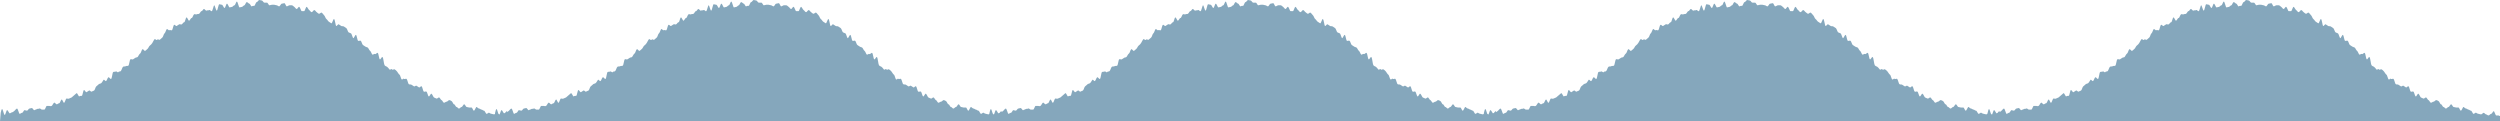
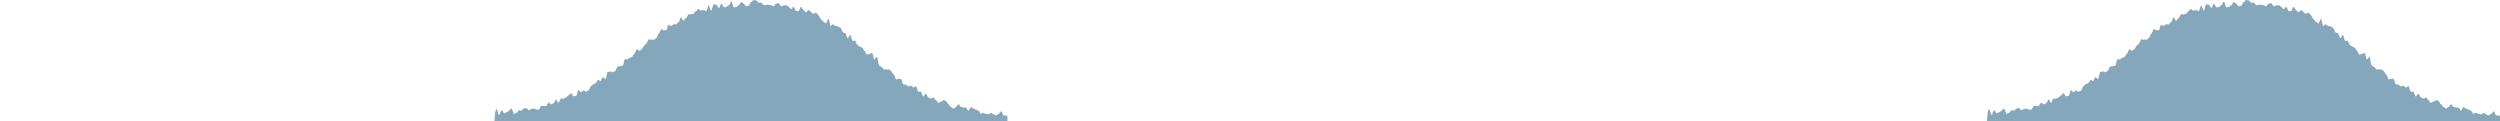
<svg xmlns="http://www.w3.org/2000/svg" width="268" height="13" viewBox="0 0 268 13" fill="none">
-   <path d="M0 13H55V12.432C54.944 12.432 54.907 12.432 54.851 12.376C54.758 12.376 54.664 12.376 54.59 12.376C54.515 12.376 54.403 11.921 54.329 11.921C54.254 11.921 54.142 12.205 54.049 12.205C53.956 12.205 53.863 12.376 53.77 12.376C53.676 12.376 53.583 12.262 53.508 12.262C53.434 12.262 53.322 12.092 53.248 12.092C53.173 12.092 53.061 12.262 52.968 12.262C52.875 12.262 52.781 12.205 52.707 12.205C52.632 12.205 52.52 12.149 52.446 12.092C52.371 12.035 52.259 12.205 52.166 12.205C52.073 12.205 51.98 11.865 51.886 11.865C51.793 11.865 51.7 11.751 51.625 11.751C51.551 11.751 51.439 11.638 51.364 11.638C51.29 11.638 51.178 11.524 51.103 11.467C51.029 11.411 50.898 11.865 50.805 11.865C50.712 11.865 50.637 11.524 50.544 11.524C50.451 11.524 50.358 11.524 50.283 11.524C50.209 11.524 50.097 11.467 50.022 11.467C49.947 11.467 49.854 11.183 49.761 11.183C49.668 11.183 49.575 11.467 49.481 11.467C49.388 11.467 49.295 11.638 49.202 11.638C49.108 11.638 49.034 11.467 48.941 11.467C48.847 11.467 48.773 11.183 48.68 11.183C48.586 11.183 48.512 10.9 48.419 10.843C48.325 10.786 48.232 10.729 48.158 10.729C48.083 10.729 47.971 10.9 47.878 10.9C47.785 10.9 47.691 11.013 47.598 11.013C47.505 11.013 47.412 10.729 47.319 10.729C47.225 10.672 47.151 10.445 47.058 10.445C46.964 10.445 46.871 10.616 46.778 10.559C46.685 10.502 46.592 10.502 46.517 10.445C46.442 10.389 46.349 10.105 46.256 10.048C46.163 9.991 46.051 10.389 45.958 10.332C45.864 10.275 45.809 9.878 45.715 9.821C45.622 9.764 45.529 9.878 45.436 9.821C45.342 9.764 45.286 9.31 45.193 9.253C45.1 9.197 45.007 9.424 44.914 9.367C44.82 9.31 44.746 9.253 44.653 9.197C44.559 9.14 44.466 9.31 44.373 9.253C44.28 9.197 44.205 9.14 44.112 9.083C44.019 9.026 43.925 9.083 43.832 9.026C43.739 8.969 43.683 8.572 43.59 8.459C43.497 8.402 43.403 8.515 43.31 8.459C43.254 8.345 43.161 8.572 43.068 8.515C42.975 8.459 42.919 8.061 42.825 8.004C42.732 7.948 42.658 7.777 42.564 7.664C42.471 7.55 42.397 7.493 42.303 7.437C42.21 7.38 42.117 7.55 42.024 7.437C41.931 7.323 41.837 7.55 41.744 7.437C41.651 7.323 41.576 7.21 41.483 7.153C41.39 7.096 41.297 7.096 41.222 6.983C41.148 6.869 41.11 6.245 41.017 6.131C40.924 6.017 40.812 6.415 40.719 6.358C40.625 6.301 40.588 5.734 40.495 5.677C40.402 5.62 40.29 5.847 40.197 5.79C40.103 5.734 39.992 5.904 39.917 5.847C39.842 5.79 39.768 5.507 39.675 5.45C39.581 5.393 39.507 5.166 39.432 5.109C39.358 5.052 39.246 5.052 39.171 4.996C39.097 4.939 39.003 4.882 38.91 4.825C38.817 4.769 38.761 4.428 38.668 4.371C38.575 4.314 38.481 4.428 38.388 4.371C38.295 4.314 38.258 3.803 38.164 3.747C38.071 3.69 37.941 4.144 37.866 4.087C37.791 4.031 37.717 3.633 37.624 3.576C37.531 3.52 37.437 3.52 37.363 3.463C37.288 3.406 37.214 3.066 37.12 3.009C37.027 2.952 36.953 2.895 36.859 2.838C36.766 2.782 36.673 2.838 36.58 2.782C36.486 2.725 36.412 2.668 36.319 2.611C36.225 2.555 36.114 2.838 36.039 2.782C35.964 2.725 35.908 2.1 35.815 2.044C35.722 1.987 35.61 2.555 35.517 2.498C35.424 2.441 35.349 2.384 35.256 2.328C35.163 2.271 35.088 2.1 34.995 2.044C34.902 1.987 34.827 1.703 34.752 1.646C34.678 1.59 34.585 1.419 34.492 1.362C34.398 1.306 34.305 1.476 34.212 1.476C34.119 1.476 34.044 1.362 33.951 1.306C33.858 1.249 33.783 1.079 33.69 1.079C33.597 1.079 33.503 1.306 33.41 1.306C33.317 1.306 33.242 1.135 33.149 1.079C33.056 1.022 32.981 0.795 32.888 0.738C32.795 0.681 32.683 1.192 32.608 1.192C32.534 1.192 32.422 1.192 32.347 1.192C32.273 1.192 32.18 0.795 32.086 0.738C31.993 0.681 31.9 0.965 31.807 0.965C31.714 0.965 31.639 0.795 31.546 0.738C31.453 0.681 31.378 0.568 31.285 0.568C31.192 0.568 31.098 0.568 31.024 0.568C30.949 0.568 30.837 0.681 30.744 0.681C30.651 0.681 30.576 0.341 30.483 0.341C30.39 0.341 30.297 0.397 30.203 0.397C30.11 0.397 30.017 0.681 29.924 0.681C29.831 0.681 29.737 0.568 29.663 0.568C29.588 0.568 29.476 0.511 29.402 0.511C29.327 0.511 29.215 0.511 29.141 0.511C29.066 0.511 28.954 0.568 28.88 0.568C28.805 0.568 28.712 0.284 28.619 0.284C28.525 0.284 28.432 0.284 28.339 0.284C28.246 0.284 28.152 0.057 28.078 0.057C28.003 0.057 27.892 0 27.798 0C27.705 0 27.612 0.227 27.519 0.227C27.425 0.227 27.332 0.624 27.258 0.624C27.183 0.624 27.071 0.624 26.997 0.681C26.922 0.738 26.81 0.397 26.736 0.397C26.661 0.397 26.549 0.227 26.456 0.227C26.363 0.227 26.27 0.568 26.195 0.568C26.12 0.568 26.009 0.738 25.934 0.738C25.859 0.738 25.747 0.795 25.673 0.795C25.598 0.795 25.486 0.17 25.393 0.17C25.3 0.17 25.225 0.568 25.132 0.568C25.039 0.568 24.946 0.738 24.871 0.738C24.797 0.738 24.685 0.795 24.61 0.795C24.536 0.795 24.424 0.397 24.331 0.397C24.237 0.397 24.163 0.852 24.07 0.852C23.976 0.852 23.883 0.511 23.79 0.511C23.697 0.511 23.603 0.454 23.51 0.454C23.417 0.454 23.342 1.079 23.249 1.135C23.156 1.192 23.044 0.568 22.97 0.568C22.895 0.568 22.802 1.135 22.709 1.192C22.615 1.249 22.522 1.022 22.429 1.079C22.336 1.135 22.242 1.079 22.149 1.135C22.056 1.192 21.963 0.965 21.869 0.965C21.776 0.965 21.702 1.192 21.608 1.192C21.515 1.192 21.441 1.419 21.348 1.476C21.254 1.533 21.161 1.476 21.086 1.533C21.012 1.59 20.9 1.476 20.807 1.533C20.714 1.59 20.639 1.93 20.546 1.93C20.453 1.93 20.378 2.157 20.285 2.214C20.192 2.271 20.08 1.817 19.986 1.873C19.893 1.93 19.837 2.384 19.744 2.384C19.651 2.384 19.576 2.555 19.483 2.611C19.39 2.668 19.297 2.555 19.203 2.611C19.11 2.668 19.036 2.725 18.942 2.782C18.849 2.838 18.756 2.611 18.663 2.668C18.57 2.725 18.514 3.179 18.439 3.236C18.364 3.293 18.253 3.179 18.159 3.236C18.066 3.293 17.954 3.066 17.88 3.122C17.805 3.179 17.73 3.52 17.637 3.576C17.544 3.633 17.488 3.974 17.395 4.031C17.302 4.087 17.227 4.201 17.134 4.258C17.041 4.314 16.948 4.144 16.854 4.258C16.761 4.371 16.649 4.144 16.575 4.201C16.5 4.258 16.407 4.485 16.332 4.598C16.258 4.712 16.164 4.825 16.071 4.882C15.978 4.939 15.903 5.166 15.829 5.223C15.754 5.279 15.661 5.393 15.568 5.45C15.475 5.507 15.363 5.223 15.27 5.279C15.176 5.336 15.12 5.677 15.027 5.734C14.934 5.79 14.859 5.961 14.785 6.074C14.71 6.188 14.598 6.131 14.524 6.188C14.449 6.245 14.356 6.301 14.263 6.358C14.169 6.415 14.076 6.301 13.983 6.358C13.89 6.415 13.852 6.983 13.759 7.039C13.666 7.096 13.573 7.039 13.48 7.096C13.386 7.153 13.293 7.096 13.2 7.153C13.107 7.21 13.051 7.493 12.958 7.607C12.864 7.721 12.771 7.607 12.697 7.721C12.622 7.834 12.51 7.607 12.417 7.664C12.324 7.721 12.23 7.664 12.137 7.721C12.044 7.777 12.007 8.402 11.914 8.459C11.82 8.515 11.709 8.231 11.615 8.288C11.522 8.345 11.466 8.629 11.373 8.686C11.28 8.742 11.168 8.459 11.093 8.572C11.019 8.686 10.925 8.856 10.851 8.913C10.776 8.969 10.664 8.969 10.59 9.026C10.515 9.083 10.422 9.197 10.329 9.253C10.236 9.31 10.18 9.651 10.086 9.707C9.993 9.764 9.9 9.764 9.825 9.821C9.751 9.878 9.639 9.651 9.546 9.707C9.453 9.764 9.378 9.821 9.285 9.878C9.192 9.934 9.098 9.651 9.005 9.651C8.912 9.651 8.856 10.275 8.763 10.275C8.669 10.275 8.576 10.275 8.502 10.332C8.427 10.389 8.297 9.934 8.203 9.991C8.11 10.048 8.036 10.162 7.942 10.218C7.849 10.275 7.775 10.389 7.681 10.445C7.588 10.502 7.514 10.502 7.42 10.559C7.327 10.616 7.234 10.559 7.141 10.559C7.047 10.559 6.973 10.956 6.88 11.013C6.786 11.07 6.693 10.616 6.6 10.672C6.507 10.729 6.432 11.07 6.339 11.07C6.246 11.07 6.171 11.183 6.078 11.183C5.985 11.183 5.892 10.956 5.798 11.013C5.705 11.07 5.631 11.297 5.537 11.354C5.444 11.411 5.351 11.354 5.276 11.354C5.202 11.354 5.09 11.354 5.015 11.354C4.941 11.354 4.847 11.751 4.754 11.751C4.661 11.751 4.568 11.751 4.493 11.751C4.419 11.751 4.307 11.581 4.214 11.638C4.12 11.694 4.027 11.638 3.953 11.694C3.878 11.751 3.766 11.751 3.692 11.808C3.617 11.865 3.505 11.581 3.412 11.581C3.319 11.581 3.225 11.638 3.151 11.638C3.076 11.638 2.983 11.865 2.89 11.865C2.797 11.865 2.703 11.808 2.629 11.808C2.554 11.808 2.461 12.092 2.368 12.092C2.275 12.092 2.181 12.205 2.107 12.205C2.032 12.205 1.92 11.638 1.827 11.638C1.734 11.638 1.641 11.808 1.566 11.865C1.492 11.921 1.38 12.035 1.305 12.035C1.231 12.035 1.119 12.149 1.044 12.149C0.969 12.149 0.858 11.808 0.764 11.808C0.671 11.808 0.597 12.319 0.503 12.319C0.41 12.319 0.317 11.694 0.224 11.694C0.168 11.694 0.131 11.865 0.075 12.092L0 13Z" fill="#85A7BC" />
  <path d="M53 13H108V12.432C107.944 12.432 107.907 12.432 107.851 12.376C107.758 12.376 107.664 12.376 107.59 12.376C107.515 12.376 107.403 11.921 107.329 11.921C107.254 11.921 107.142 12.205 107.049 12.205C106.956 12.205 106.863 12.376 106.769 12.376C106.676 12.376 106.583 12.262 106.508 12.262C106.434 12.262 106.322 12.092 106.247 12.092C106.173 12.092 106.061 12.262 105.968 12.262C105.875 12.262 105.781 12.205 105.707 12.205C105.632 12.205 105.52 12.149 105.446 12.092C105.371 12.035 105.259 12.205 105.166 12.205C105.073 12.205 104.98 11.865 104.886 11.865C104.793 11.865 104.7 11.751 104.625 11.751C104.551 11.751 104.439 11.638 104.364 11.638C104.29 11.638 104.178 11.524 104.103 11.467C104.029 11.411 103.898 11.865 103.805 11.865C103.712 11.865 103.637 11.524 103.544 11.524C103.451 11.524 103.358 11.524 103.283 11.524C103.208 11.524 103.097 11.467 103.022 11.467C102.947 11.467 102.854 11.183 102.761 11.183C102.668 11.183 102.575 11.467 102.481 11.467C102.388 11.467 102.295 11.638 102.202 11.638C102.108 11.638 102.034 11.467 101.941 11.467C101.847 11.467 101.773 11.183 101.68 11.183C101.586 11.183 101.512 10.9 101.419 10.843C101.325 10.786 101.232 10.729 101.158 10.729C101.083 10.729 100.971 10.9 100.878 10.9C100.785 10.9 100.692 11.013 100.598 11.013C100.505 11.013 100.412 10.729 100.319 10.729C100.225 10.672 100.151 10.445 100.058 10.445C99.964 10.445 99.871 10.616 99.778 10.559C99.685 10.502 99.591 10.502 99.517 10.445C99.442 10.389 99.349 10.105 99.256 10.048C99.163 9.991 99.051 10.389 98.958 10.332C98.864 10.275 98.808 9.878 98.715 9.821C98.622 9.764 98.529 9.878 98.436 9.821C98.342 9.764 98.286 9.31 98.193 9.253C98.1 9.197 98.007 9.424 97.914 9.367C97.82 9.31 97.746 9.253 97.653 9.197C97.559 9.14 97.466 9.31 97.373 9.253C97.28 9.197 97.205 9.14 97.112 9.083C97.019 9.026 96.925 9.083 96.832 9.026C96.739 8.969 96.683 8.572 96.59 8.459C96.497 8.402 96.403 8.515 96.31 8.459C96.254 8.345 96.161 8.572 96.068 8.515C95.975 8.459 95.919 8.061 95.825 8.004C95.732 7.948 95.658 7.777 95.564 7.664C95.471 7.55 95.397 7.493 95.303 7.437C95.21 7.38 95.117 7.55 95.024 7.437C94.93 7.323 94.837 7.55 94.744 7.437C94.651 7.323 94.576 7.21 94.483 7.153C94.39 7.096 94.297 7.096 94.222 6.983C94.147 6.869 94.11 6.245 94.017 6.131C93.924 6.017 93.812 6.415 93.719 6.358C93.625 6.301 93.588 5.734 93.495 5.677C93.402 5.62 93.29 5.847 93.197 5.79C93.103 5.734 92.992 5.904 92.917 5.847C92.842 5.79 92.768 5.507 92.675 5.45C92.581 5.393 92.507 5.166 92.432 5.109C92.358 5.052 92.246 5.052 92.171 4.996C92.097 4.939 92.003 4.882 91.91 4.825C91.817 4.769 91.761 4.428 91.668 4.371C91.575 4.314 91.481 4.428 91.388 4.371C91.295 4.314 91.258 3.803 91.164 3.747C91.071 3.69 90.941 4.144 90.866 4.087C90.791 4.031 90.717 3.633 90.624 3.576C90.531 3.52 90.437 3.52 90.363 3.463C90.288 3.406 90.214 3.066 90.12 3.009C90.027 2.952 89.953 2.895 89.859 2.838C89.766 2.782 89.673 2.838 89.58 2.782C89.486 2.725 89.412 2.668 89.319 2.611C89.225 2.555 89.114 2.838 89.039 2.782C88.964 2.725 88.909 2.1 88.815 2.044C88.722 1.987 88.61 2.555 88.517 2.498C88.424 2.441 88.349 2.384 88.256 2.328C88.163 2.271 88.088 2.1 87.995 2.044C87.902 1.987 87.827 1.703 87.752 1.646C87.678 1.59 87.585 1.419 87.492 1.362C87.398 1.306 87.305 1.476 87.212 1.476C87.119 1.476 87.044 1.362 86.951 1.306C86.858 1.249 86.783 1.079 86.69 1.079C86.597 1.079 86.503 1.306 86.41 1.306C86.317 1.306 86.242 1.135 86.149 1.079C86.056 1.022 85.981 0.795 85.888 0.738C85.795 0.681 85.683 1.192 85.609 1.192C85.534 1.192 85.422 1.192 85.347 1.192C85.273 1.192 85.18 0.795 85.086 0.738C84.993 0.681 84.9 0.965 84.807 0.965C84.714 0.965 84.639 0.795 84.546 0.738C84.453 0.681 84.378 0.568 84.285 0.568C84.192 0.568 84.098 0.568 84.024 0.568C83.949 0.568 83.837 0.681 83.744 0.681C83.651 0.681 83.576 0.341 83.483 0.341C83.39 0.341 83.297 0.397 83.203 0.397C83.11 0.397 83.017 0.681 82.924 0.681C82.831 0.681 82.737 0.568 82.663 0.568C82.588 0.568 82.476 0.511 82.402 0.511C82.327 0.511 82.215 0.511 82.141 0.511C82.066 0.511 81.954 0.568 81.88 0.568C81.805 0.568 81.712 0.284 81.619 0.284C81.525 0.284 81.432 0.284 81.339 0.284C81.246 0.284 81.153 0.057 81.078 0.057C81.003 0.057 80.891 0 80.798 0C80.705 0 80.612 0.227 80.519 0.227C80.425 0.227 80.332 0.624 80.258 0.624C80.183 0.624 80.071 0.624 79.997 0.681C79.922 0.738 79.81 0.397 79.736 0.397C79.661 0.397 79.549 0.227 79.456 0.227C79.363 0.227 79.269 0.568 79.195 0.568C79.12 0.568 79.008 0.738 78.934 0.738C78.859 0.738 78.748 0.795 78.673 0.795C78.598 0.795 78.486 0.17 78.393 0.17C78.3 0.17 78.225 0.568 78.132 0.568C78.039 0.568 77.946 0.738 77.871 0.738C77.797 0.738 77.685 0.795 77.61 0.795C77.536 0.795 77.424 0.397 77.331 0.397C77.237 0.397 77.163 0.852 77.07 0.852C76.976 0.852 76.883 0.511 76.79 0.511C76.697 0.511 76.603 0.454 76.51 0.454C76.417 0.454 76.342 1.079 76.249 1.135C76.156 1.192 76.044 0.568 75.969 0.568C75.895 0.568 75.802 1.135 75.709 1.192C75.615 1.249 75.522 1.022 75.429 1.079C75.336 1.135 75.242 1.079 75.149 1.135C75.056 1.192 74.963 0.965 74.87 0.965C74.776 0.965 74.702 1.192 74.609 1.192C74.515 1.192 74.441 1.419 74.347 1.476C74.254 1.533 74.161 1.476 74.086 1.533C74.012 1.59 73.9 1.476 73.807 1.533C73.714 1.59 73.639 1.93 73.546 1.93C73.453 1.93 73.378 2.157 73.285 2.214C73.192 2.271 73.08 1.817 72.986 1.873C72.893 1.93 72.837 2.384 72.744 2.384C72.651 2.384 72.576 2.555 72.483 2.611C72.39 2.668 72.297 2.555 72.203 2.611C72.11 2.668 72.036 2.725 71.942 2.782C71.849 2.838 71.756 2.611 71.663 2.668C71.57 2.725 71.514 3.179 71.439 3.236C71.364 3.293 71.252 3.179 71.159 3.236C71.066 3.293 70.954 3.066 70.88 3.122C70.805 3.179 70.731 3.52 70.637 3.576C70.544 3.633 70.488 3.974 70.395 4.031C70.302 4.087 70.227 4.201 70.134 4.258C70.041 4.314 69.948 4.144 69.854 4.258C69.761 4.371 69.649 4.144 69.575 4.201C69.5 4.258 69.407 4.485 69.332 4.598C69.258 4.712 69.164 4.825 69.071 4.882C68.978 4.939 68.903 5.166 68.829 5.223C68.754 5.279 68.661 5.393 68.568 5.45C68.475 5.507 68.363 5.223 68.269 5.279C68.176 5.336 68.12 5.677 68.027 5.734C67.934 5.79 67.859 5.961 67.785 6.074C67.71 6.188 67.598 6.131 67.524 6.188C67.449 6.245 67.356 6.301 67.263 6.358C67.169 6.415 67.076 6.301 66.983 6.358C66.89 6.415 66.853 6.983 66.759 7.039C66.666 7.096 66.573 7.039 66.48 7.096C66.386 7.153 66.293 7.096 66.2 7.153C66.107 7.21 66.051 7.493 65.958 7.607C65.864 7.721 65.771 7.607 65.697 7.721C65.622 7.834 65.51 7.607 65.417 7.664C65.324 7.721 65.231 7.664 65.137 7.721C65.044 7.777 65.007 8.402 64.914 8.459C64.82 8.515 64.709 8.231 64.615 8.288C64.522 8.345 64.466 8.629 64.373 8.686C64.28 8.742 64.168 8.459 64.093 8.572C64.019 8.686 63.925 8.856 63.851 8.913C63.776 8.969 63.664 8.969 63.59 9.026C63.515 9.083 63.422 9.197 63.329 9.253C63.236 9.31 63.18 9.651 63.086 9.707C62.993 9.764 62.9 9.764 62.825 9.821C62.751 9.878 62.639 9.651 62.546 9.707C62.453 9.764 62.378 9.821 62.285 9.878C62.191 9.934 62.098 9.651 62.005 9.651C61.912 9.651 61.856 10.275 61.763 10.275C61.669 10.275 61.576 10.275 61.502 10.332C61.427 10.389 61.297 9.934 61.203 9.991C61.11 10.048 61.036 10.162 60.942 10.218C60.849 10.275 60.775 10.389 60.681 10.445C60.588 10.502 60.514 10.502 60.42 10.559C60.327 10.616 60.234 10.559 60.141 10.559C60.047 10.559 59.973 10.956 59.88 11.013C59.786 11.07 59.693 10.616 59.6 10.672C59.507 10.729 59.432 11.07 59.339 11.07C59.246 11.07 59.171 11.183 59.078 11.183C58.985 11.183 58.892 10.956 58.798 11.013C58.705 11.07 58.63 11.297 58.537 11.354C58.444 11.411 58.351 11.354 58.276 11.354C58.202 11.354 58.09 11.354 58.015 11.354C57.941 11.354 57.847 11.751 57.754 11.751C57.661 11.751 57.568 11.751 57.493 11.751C57.419 11.751 57.307 11.581 57.214 11.638C57.12 11.694 57.027 11.638 56.953 11.694C56.878 11.751 56.766 11.751 56.691 11.808C56.617 11.865 56.505 11.581 56.412 11.581C56.319 11.581 56.225 11.638 56.151 11.638C56.076 11.638 55.983 11.865 55.89 11.865C55.797 11.865 55.703 11.808 55.629 11.808C55.554 11.808 55.461 12.092 55.368 12.092C55.275 12.092 55.181 12.205 55.107 12.205C55.032 12.205 54.92 11.638 54.827 11.638C54.734 11.638 54.641 11.808 54.566 11.865C54.492 11.921 54.38 12.035 54.305 12.035C54.23 12.035 54.119 12.149 54.044 12.149C53.969 12.149 53.858 11.808 53.764 11.808C53.671 11.808 53.597 12.319 53.503 12.319C53.41 12.319 53.317 11.694 53.224 11.694C53.168 11.694 53.13 11.865 53.075 12.092L53 13Z" fill="#85A7BC" />
-   <path d="M106 13H161V12.432C160.944 12.432 160.907 12.432 160.851 12.376C160.758 12.376 160.664 12.376 160.59 12.376C160.515 12.376 160.403 11.921 160.329 11.921C160.254 11.921 160.142 12.205 160.049 12.205C159.956 12.205 159.863 12.376 159.769 12.376C159.676 12.376 159.583 12.262 159.508 12.262C159.434 12.262 159.322 12.092 159.247 12.092C159.173 12.092 159.061 12.262 158.968 12.262C158.875 12.262 158.781 12.205 158.707 12.205C158.632 12.205 158.52 12.149 158.446 12.092C158.371 12.035 158.259 12.205 158.166 12.205C158.073 12.205 157.98 11.865 157.886 11.865C157.793 11.865 157.7 11.751 157.625 11.751C157.551 11.751 157.439 11.638 157.364 11.638C157.29 11.638 157.178 11.524 157.103 11.467C157.029 11.411 156.898 11.865 156.805 11.865C156.712 11.865 156.637 11.524 156.544 11.524C156.451 11.524 156.358 11.524 156.283 11.524C156.208 11.524 156.097 11.467 156.022 11.467C155.947 11.467 155.854 11.183 155.761 11.183C155.668 11.183 155.575 11.467 155.481 11.467C155.388 11.467 155.295 11.638 155.202 11.638C155.108 11.638 155.034 11.467 154.941 11.467C154.847 11.467 154.773 11.183 154.68 11.183C154.586 11.183 154.512 10.9 154.419 10.843C154.325 10.786 154.232 10.729 154.158 10.729C154.083 10.729 153.971 10.9 153.878 10.9C153.785 10.9 153.692 11.013 153.598 11.013C153.505 11.013 153.412 10.729 153.319 10.729C153.225 10.672 153.151 10.445 153.058 10.445C152.964 10.445 152.871 10.616 152.778 10.559C152.685 10.502 152.592 10.502 152.517 10.445C152.442 10.389 152.349 10.105 152.256 10.048C152.163 9.991 152.051 10.389 151.958 10.332C151.864 10.275 151.808 9.878 151.715 9.821C151.622 9.764 151.529 9.878 151.436 9.821C151.342 9.764 151.286 9.31 151.193 9.253C151.1 9.197 151.007 9.424 150.914 9.367C150.82 9.31 150.746 9.253 150.653 9.197C150.559 9.14 150.466 9.31 150.373 9.253C150.28 9.197 150.205 9.14 150.112 9.083C150.019 9.026 149.925 9.083 149.832 9.026C149.739 8.969 149.683 8.572 149.59 8.459C149.497 8.402 149.403 8.515 149.31 8.459C149.254 8.345 149.161 8.572 149.068 8.515C148.975 8.459 148.919 8.061 148.825 8.004C148.732 7.948 148.658 7.777 148.564 7.664C148.471 7.55 148.397 7.493 148.303 7.437C148.21 7.38 148.117 7.55 148.024 7.437C147.931 7.323 147.837 7.55 147.744 7.437C147.651 7.323 147.576 7.21 147.483 7.153C147.39 7.096 147.297 7.096 147.222 6.983C147.147 6.869 147.11 6.245 147.017 6.131C146.924 6.017 146.812 6.415 146.719 6.358C146.625 6.301 146.588 5.734 146.495 5.677C146.402 5.62 146.29 5.847 146.197 5.79C146.103 5.734 145.992 5.904 145.917 5.847C145.842 5.79 145.768 5.507 145.675 5.45C145.581 5.393 145.507 5.166 145.432 5.109C145.358 5.052 145.246 5.052 145.171 4.996C145.097 4.939 145.003 4.882 144.91 4.825C144.817 4.769 144.761 4.428 144.668 4.371C144.575 4.314 144.481 4.428 144.388 4.371C144.295 4.314 144.258 3.803 144.164 3.747C144.071 3.69 143.941 4.144 143.866 4.087C143.792 4.031 143.717 3.633 143.624 3.576C143.531 3.52 143.437 3.52 143.363 3.463C143.288 3.406 143.214 3.066 143.12 3.009C143.027 2.952 142.953 2.895 142.859 2.838C142.766 2.782 142.673 2.838 142.58 2.782C142.486 2.725 142.412 2.668 142.319 2.611C142.225 2.555 142.114 2.838 142.039 2.782C141.964 2.725 141.908 2.1 141.815 2.044C141.722 1.987 141.61 2.555 141.517 2.498C141.424 2.441 141.349 2.384 141.256 2.328C141.163 2.271 141.088 2.1 140.995 2.044C140.902 1.987 140.827 1.703 140.753 1.646C140.678 1.59 140.585 1.419 140.492 1.362C140.398 1.306 140.305 1.476 140.212 1.476C140.119 1.476 140.044 1.362 139.951 1.306C139.858 1.249 139.783 1.079 139.69 1.079C139.597 1.079 139.503 1.306 139.41 1.306C139.317 1.306 139.242 1.135 139.149 1.079C139.056 1.022 138.981 0.795 138.888 0.738C138.795 0.681 138.683 1.192 138.608 1.192C138.534 1.192 138.422 1.192 138.347 1.192C138.273 1.192 138.18 0.795 138.086 0.738C137.993 0.681 137.9 0.965 137.807 0.965C137.714 0.965 137.639 0.795 137.546 0.738C137.453 0.681 137.378 0.568 137.285 0.568C137.192 0.568 137.098 0.568 137.024 0.568C136.949 0.568 136.837 0.681 136.744 0.681C136.651 0.681 136.576 0.341 136.483 0.341C136.39 0.341 136.297 0.397 136.203 0.397C136.11 0.397 136.017 0.681 135.924 0.681C135.831 0.681 135.737 0.568 135.663 0.568C135.588 0.568 135.476 0.511 135.402 0.511C135.327 0.511 135.215 0.511 135.141 0.511C135.066 0.511 134.954 0.568 134.88 0.568C134.805 0.568 134.712 0.284 134.619 0.284C134.525 0.284 134.432 0.284 134.339 0.284C134.246 0.284 134.153 0.057 134.078 0.057C134.003 0.057 133.892 0 133.798 0C133.705 0 133.612 0.227 133.519 0.227C133.425 0.227 133.332 0.624 133.258 0.624C133.183 0.624 133.071 0.624 132.997 0.681C132.922 0.738 132.81 0.397 132.736 0.397C132.661 0.397 132.549 0.227 132.456 0.227C132.363 0.227 132.269 0.568 132.195 0.568C132.12 0.568 132.008 0.738 131.934 0.738C131.859 0.738 131.747 0.795 131.673 0.795C131.598 0.795 131.486 0.17 131.393 0.17C131.3 0.17 131.225 0.568 131.132 0.568C131.039 0.568 130.946 0.738 130.871 0.738C130.797 0.738 130.685 0.795 130.61 0.795C130.536 0.795 130.424 0.397 130.331 0.397C130.237 0.397 130.163 0.852 130.069 0.852C129.976 0.852 129.883 0.511 129.79 0.511C129.697 0.511 129.603 0.454 129.51 0.454C129.417 0.454 129.342 1.079 129.249 1.135C129.156 1.192 129.044 0.568 128.969 0.568C128.895 0.568 128.802 1.135 128.708 1.192C128.615 1.249 128.522 1.022 128.429 1.079C128.336 1.135 128.242 1.079 128.149 1.135C128.056 1.192 127.963 0.965 127.869 0.965C127.776 0.965 127.702 1.192 127.608 1.192C127.515 1.192 127.441 1.419 127.347 1.476C127.254 1.533 127.161 1.476 127.086 1.533C127.012 1.59 126.9 1.476 126.807 1.533C126.714 1.59 126.639 1.93 126.546 1.93C126.453 1.93 126.378 2.157 126.285 2.214C126.192 2.271 126.08 1.817 125.986 1.873C125.893 1.93 125.837 2.384 125.744 2.384C125.651 2.384 125.576 2.555 125.483 2.611C125.39 2.668 125.297 2.555 125.203 2.611C125.11 2.668 125.036 2.725 124.942 2.782C124.849 2.838 124.756 2.611 124.663 2.668C124.569 2.725 124.514 3.179 124.439 3.236C124.364 3.293 124.253 3.179 124.159 3.236C124.066 3.293 123.954 3.066 123.88 3.122C123.805 3.179 123.731 3.52 123.637 3.576C123.544 3.633 123.488 3.974 123.395 4.031C123.302 4.087 123.227 4.201 123.134 4.258C123.041 4.314 122.947 4.144 122.854 4.258C122.761 4.371 122.649 4.144 122.575 4.201C122.5 4.258 122.407 4.485 122.332 4.598C122.258 4.712 122.164 4.825 122.071 4.882C121.978 4.939 121.903 5.166 121.829 5.223C121.754 5.279 121.661 5.393 121.568 5.45C121.475 5.507 121.363 5.223 121.269 5.279C121.176 5.336 121.12 5.677 121.027 5.734C120.934 5.79 120.859 5.961 120.785 6.074C120.71 6.188 120.598 6.131 120.524 6.188C120.449 6.245 120.356 6.301 120.263 6.358C120.169 6.415 120.076 6.301 119.983 6.358C119.89 6.415 119.853 6.983 119.759 7.039C119.666 7.096 119.573 7.039 119.48 7.096C119.386 7.153 119.293 7.096 119.2 7.153C119.107 7.21 119.051 7.493 118.958 7.607C118.864 7.721 118.771 7.607 118.697 7.721C118.622 7.834 118.51 7.607 118.417 7.664C118.324 7.721 118.231 7.664 118.137 7.721C118.044 7.777 118.007 8.402 117.914 8.459C117.82 8.515 117.708 8.231 117.615 8.288C117.522 8.345 117.466 8.629 117.373 8.686C117.28 8.742 117.168 8.459 117.093 8.572C117.019 8.686 116.925 8.856 116.851 8.913C116.776 8.969 116.664 8.969 116.59 9.026C116.515 9.083 116.422 9.197 116.329 9.253C116.236 9.31 116.18 9.651 116.086 9.707C115.993 9.764 115.9 9.764 115.825 9.821C115.751 9.878 115.639 9.651 115.546 9.707C115.453 9.764 115.378 9.821 115.285 9.878C115.192 9.934 115.098 9.651 115.005 9.651C114.912 9.651 114.856 10.275 114.763 10.275C114.669 10.275 114.576 10.275 114.502 10.332C114.427 10.389 114.297 9.934 114.203 9.991C114.11 10.048 114.036 10.162 113.942 10.218C113.849 10.275 113.775 10.389 113.681 10.445C113.588 10.502 113.514 10.502 113.42 10.559C113.327 10.616 113.234 10.559 113.141 10.559C113.047 10.559 112.973 10.956 112.88 11.013C112.786 11.07 112.693 10.616 112.6 10.672C112.507 10.729 112.432 11.07 112.339 11.07C112.246 11.07 112.171 11.183 112.078 11.183C111.985 11.183 111.892 10.956 111.798 11.013C111.705 11.07 111.631 11.297 111.537 11.354C111.444 11.411 111.351 11.354 111.276 11.354C111.202 11.354 111.09 11.354 111.015 11.354C110.941 11.354 110.847 11.751 110.754 11.751C110.661 11.751 110.568 11.751 110.493 11.751C110.419 11.751 110.307 11.581 110.214 11.638C110.12 11.694 110.027 11.638 109.953 11.694C109.878 11.751 109.766 11.751 109.692 11.808C109.617 11.865 109.505 11.581 109.412 11.581C109.319 11.581 109.225 11.638 109.151 11.638C109.076 11.638 108.983 11.865 108.89 11.865C108.797 11.865 108.703 11.808 108.629 11.808C108.554 11.808 108.461 12.092 108.368 12.092C108.275 12.092 108.181 12.205 108.107 12.205C108.032 12.205 107.92 11.638 107.827 11.638C107.734 11.638 107.641 11.808 107.566 11.865C107.492 11.921 107.38 12.035 107.305 12.035C107.231 12.035 107.119 12.149 107.044 12.149C106.969 12.149 106.858 11.808 106.764 11.808C106.671 11.808 106.597 12.319 106.503 12.319C106.41 12.319 106.317 11.694 106.224 11.694C106.168 11.694 106.131 11.865 106.075 12.092L106 13Z" fill="#85A7BC" />
-   <path d="M159 13H215V12.432C214.943 12.432 214.905 12.432 214.848 12.376C214.753 12.376 214.658 12.376 214.582 12.376C214.506 12.376 214.393 11.921 214.317 11.921C214.241 11.921 214.127 12.205 214.032 12.205C213.937 12.205 213.842 12.376 213.747 12.376C213.652 12.376 213.557 12.262 213.481 12.262C213.405 12.262 213.292 12.092 213.216 12.092C213.14 12.092 213.026 12.262 212.931 12.262C212.836 12.262 212.741 12.205 212.665 12.205C212.589 12.205 212.475 12.149 212.399 12.092C212.323 12.035 212.209 12.205 212.115 12.205C212.02 12.205 211.925 11.865 211.83 11.865C211.735 11.865 211.64 11.751 211.564 11.751C211.488 11.751 211.374 11.638 211.298 11.638C211.222 11.638 211.108 11.524 211.033 11.467C210.957 11.411 210.824 11.865 210.729 11.865C210.634 11.865 210.558 11.524 210.463 11.524C210.368 11.524 210.273 11.524 210.197 11.524C210.121 11.524 210.007 11.467 209.932 11.467C209.856 11.467 209.761 11.183 209.666 11.183C209.571 11.183 209.476 11.467 209.381 11.467C209.286 11.467 209.191 11.638 209.096 11.638C209.001 11.638 208.925 11.467 208.831 11.467C208.736 11.467 208.66 11.183 208.565 11.183C208.47 11.183 208.394 10.9 208.299 10.843C208.204 10.786 208.109 10.729 208.033 10.729C207.957 10.729 207.843 10.9 207.748 10.9C207.654 10.9 207.559 11.013 207.464 11.013C207.369 11.013 207.274 10.729 207.179 10.729C207.084 10.672 207.008 10.445 206.913 10.445C206.818 10.445 206.723 10.616 206.628 10.559C206.534 10.502 206.439 10.502 206.363 10.445C206.287 10.389 206.192 10.105 206.097 10.048C206.002 9.991 205.888 10.389 205.793 10.332C205.698 10.275 205.641 9.878 205.546 9.821C205.452 9.764 205.357 9.878 205.262 9.821C205.167 9.764 205.11 9.31 205.015 9.253C204.92 9.197 204.825 9.424 204.73 9.367C204.635 9.31 204.559 9.253 204.464 9.197C204.369 9.14 204.275 9.31 204.18 9.253C204.085 9.197 204.009 9.14 203.914 9.083C203.819 9.026 203.724 9.083 203.629 9.026C203.534 8.969 203.477 8.572 203.382 8.459C203.287 8.402 203.193 8.515 203.098 8.459C203.041 8.345 202.946 8.572 202.851 8.515C202.756 8.459 202.699 8.061 202.604 8.004C202.509 7.948 202.433 7.777 202.338 7.664C202.243 7.55 202.167 7.493 202.073 7.437C201.978 7.38 201.883 7.55 201.788 7.437C201.693 7.323 201.598 7.55 201.503 7.437C201.408 7.323 201.332 7.21 201.237 7.153C201.142 7.096 201.047 7.096 200.972 6.983C200.896 6.869 200.858 6.245 200.763 6.131C200.668 6.017 200.554 6.415 200.459 6.358C200.364 6.301 200.326 5.734 200.231 5.677C200.136 5.62 200.022 5.847 199.927 5.79C199.833 5.734 199.719 5.904 199.643 5.847C199.567 5.79 199.491 5.507 199.396 5.45C199.301 5.393 199.225 5.166 199.149 5.109C199.073 5.052 198.959 5.052 198.883 4.996C198.807 4.939 198.713 4.882 198.618 4.825C198.523 4.769 198.466 4.428 198.371 4.371C198.276 4.314 198.181 4.428 198.086 4.371C197.991 4.314 197.953 3.803 197.858 3.747C197.763 3.69 197.631 4.144 197.555 4.087C197.479 4.031 197.403 3.633 197.308 3.576C197.213 3.52 197.118 3.52 197.042 3.463C196.966 3.406 196.89 3.066 196.795 3.009C196.7 2.952 196.624 2.895 196.529 2.838C196.435 2.782 196.34 2.838 196.245 2.782C196.15 2.725 196.074 2.668 195.979 2.611C195.884 2.555 195.77 2.838 195.694 2.782C195.618 2.725 195.561 2.1 195.466 2.044C195.372 1.987 195.258 2.555 195.163 2.498C195.068 2.441 194.992 2.384 194.897 2.328C194.802 2.271 194.726 2.1 194.631 2.044C194.536 1.987 194.46 1.703 194.384 1.646C194.308 1.59 194.214 1.419 194.119 1.362C194.024 1.306 193.929 1.476 193.834 1.476C193.739 1.476 193.663 1.362 193.568 1.306C193.473 1.249 193.397 1.079 193.302 1.079C193.207 1.079 193.113 1.306 193.018 1.306C192.923 1.306 192.847 1.135 192.752 1.079C192.657 1.022 192.581 0.795 192.486 0.738C192.391 0.681 192.277 1.192 192.201 1.192C192.125 1.192 192.012 1.192 191.936 1.192C191.86 1.192 191.765 0.795 191.67 0.738C191.575 0.681 191.48 0.965 191.385 0.965C191.29 0.965 191.214 0.795 191.119 0.738C191.024 0.681 190.948 0.568 190.854 0.568C190.759 0.568 190.664 0.568 190.588 0.568C190.512 0.568 190.398 0.681 190.303 0.681C190.208 0.681 190.132 0.341 190.037 0.341C189.942 0.341 189.847 0.397 189.753 0.397C189.658 0.397 189.563 0.681 189.468 0.681C189.373 0.681 189.278 0.568 189.202 0.568C189.126 0.568 189.012 0.511 188.936 0.511C188.86 0.511 188.746 0.511 188.671 0.511C188.595 0.511 188.481 0.568 188.405 0.568C188.329 0.568 188.234 0.284 188.139 0.284C188.044 0.284 187.949 0.284 187.854 0.284C187.759 0.284 187.664 0.057 187.588 0.057C187.513 0.057 187.399 0 187.304 0C187.209 0 187.114 0.227 187.019 0.227C186.924 0.227 186.829 0.624 186.753 0.624C186.677 0.624 186.563 0.624 186.487 0.681C186.412 0.738 186.298 0.397 186.222 0.397C186.146 0.397 186.032 0.227 185.937 0.227C185.842 0.227 185.747 0.568 185.671 0.568C185.595 0.568 185.481 0.738 185.405 0.738C185.329 0.738 185.216 0.795 185.14 0.795C185.064 0.795 184.95 0.17 184.855 0.17C184.76 0.17 184.684 0.568 184.589 0.568C184.494 0.568 184.399 0.738 184.323 0.738C184.247 0.738 184.134 0.795 184.058 0.795C183.982 0.795 183.868 0.397 183.773 0.397C183.678 0.397 183.602 0.852 183.507 0.852C183.412 0.852 183.317 0.511 183.222 0.511C183.127 0.511 183.033 0.454 182.938 0.454C182.843 0.454 182.767 1.079 182.672 1.135C182.577 1.192 182.463 0.568 182.387 0.568C182.311 0.568 182.216 1.135 182.121 1.192C182.026 1.249 181.932 1.022 181.837 1.079C181.742 1.135 181.647 1.079 181.552 1.135C181.457 1.192 181.362 0.965 181.267 0.965C181.172 0.965 181.096 1.192 181.001 1.192C180.906 1.192 180.831 1.419 180.736 1.476C180.641 1.533 180.546 1.476 180.47 1.533C180.394 1.59 180.28 1.476 180.185 1.533C180.09 1.59 180.014 1.93 179.919 1.93C179.824 1.93 179.748 2.157 179.654 2.214C179.559 2.271 179.445 1.817 179.35 1.873C179.255 1.93 179.198 2.384 179.103 2.384C179.008 2.384 178.932 2.555 178.837 2.611C178.742 2.668 178.647 2.555 178.553 2.611C178.458 2.668 178.382 2.725 178.287 2.782C178.192 2.838 178.097 2.611 178.002 2.668C177.907 2.725 177.85 3.179 177.774 3.236C177.698 3.293 177.584 3.179 177.489 3.236C177.395 3.293 177.281 3.066 177.205 3.122C177.129 3.179 177.053 3.52 176.958 3.576C176.863 3.633 176.806 3.974 176.711 4.031C176.616 4.087 176.54 4.201 176.445 4.258C176.351 4.314 176.256 4.144 176.161 4.258C176.066 4.371 175.952 4.144 175.876 4.201C175.8 4.258 175.705 4.485 175.629 4.598C175.553 4.712 175.458 4.825 175.363 4.882C175.268 4.939 175.193 5.166 175.117 5.223C175.041 5.279 174.946 5.393 174.851 5.45C174.756 5.507 174.642 5.223 174.547 5.279C174.452 5.336 174.395 5.677 174.3 5.734C174.205 5.79 174.129 5.961 174.054 6.074C173.978 6.188 173.864 6.131 173.788 6.188C173.712 6.245 173.617 6.301 173.522 6.358C173.427 6.415 173.332 6.301 173.237 6.358C173.142 6.415 173.104 6.983 173.009 7.039C172.915 7.096 172.82 7.039 172.725 7.096C172.63 7.153 172.535 7.096 172.44 7.153C172.345 7.21 172.288 7.493 172.193 7.607C172.098 7.721 172.003 7.607 171.927 7.721C171.852 7.834 171.738 7.607 171.643 7.664C171.548 7.721 171.453 7.664 171.358 7.721C171.263 7.777 171.225 8.402 171.13 8.459C171.035 8.515 170.921 8.231 170.826 8.288C170.732 8.345 170.675 8.629 170.58 8.686C170.485 8.742 170.371 8.459 170.295 8.572C170.219 8.686 170.124 8.856 170.048 8.913C169.972 8.969 169.858 8.969 169.782 9.026C169.706 9.083 169.612 9.197 169.517 9.253C169.422 9.31 169.365 9.651 169.27 9.707C169.175 9.764 169.08 9.764 169.004 9.821C168.928 9.878 168.814 9.651 168.719 9.707C168.624 9.764 168.548 9.821 168.454 9.878C168.359 9.934 168.264 9.651 168.169 9.651C168.074 9.651 168.017 10.275 167.922 10.275C167.827 10.275 167.732 10.275 167.656 10.332C167.58 10.389 167.447 9.934 167.353 9.991C167.258 10.048 167.182 10.162 167.087 10.218C166.992 10.275 166.916 10.389 166.821 10.445C166.726 10.502 166.65 10.502 166.555 10.559C166.46 10.616 166.365 10.559 166.271 10.559C166.176 10.559 166.1 10.956 166.005 11.013C165.91 11.07 165.815 10.616 165.72 10.672C165.625 10.729 165.549 11.07 165.454 11.07C165.359 11.07 165.283 11.183 165.188 11.183C165.094 11.183 164.999 10.956 164.904 11.013C164.809 11.07 164.733 11.297 164.638 11.354C164.543 11.411 164.448 11.354 164.372 11.354C164.296 11.354 164.182 11.354 164.106 11.354C164.031 11.354 163.936 11.751 163.841 11.751C163.746 11.751 163.651 11.751 163.575 11.751C163.499 11.751 163.385 11.581 163.29 11.638C163.195 11.694 163.1 11.638 163.024 11.694C162.948 11.751 162.835 11.751 162.759 11.808C162.683 11.865 162.569 11.581 162.474 11.581C162.379 11.581 162.284 11.638 162.208 11.638C162.132 11.638 162.037 11.865 161.942 11.865C161.847 11.865 161.753 11.808 161.677 11.808C161.601 11.808 161.506 12.092 161.411 12.092C161.316 12.092 161.221 12.205 161.145 12.205C161.069 12.205 160.955 11.638 160.86 11.638C160.765 11.638 160.671 11.808 160.595 11.865C160.519 11.921 160.405 12.035 160.329 12.035C160.253 12.035 160.139 12.149 160.063 12.149C159.987 12.149 159.873 11.808 159.778 11.808C159.683 11.808 159.607 12.319 159.513 12.319C159.418 12.319 159.323 11.694 159.228 11.694C159.171 11.694 159.133 11.865 159.076 12.092L159 13Z" fill="#85A7BC" />
  <path d="M213 13H268V12.432C267.944 12.432 267.907 12.432 267.851 12.376C267.758 12.376 267.664 12.376 267.59 12.376C267.515 12.376 267.403 11.921 267.329 11.921C267.254 11.921 267.142 12.205 267.049 12.205C266.956 12.205 266.863 12.376 266.769 12.376C266.676 12.376 266.583 12.262 266.508 12.262C266.434 12.262 266.322 12.092 266.247 12.092C266.173 12.092 266.061 12.262 265.968 12.262C265.875 12.262 265.781 12.205 265.707 12.205C265.632 12.205 265.52 12.149 265.446 12.092C265.371 12.035 265.259 12.205 265.166 12.205C265.073 12.205 264.98 11.865 264.886 11.865C264.793 11.865 264.7 11.751 264.625 11.751C264.551 11.751 264.439 11.638 264.364 11.638C264.29 11.638 264.178 11.524 264.103 11.467C264.029 11.411 263.898 11.865 263.805 11.865C263.712 11.865 263.637 11.524 263.544 11.524C263.451 11.524 263.358 11.524 263.283 11.524C263.208 11.524 263.097 11.467 263.022 11.467C262.947 11.467 262.854 11.183 262.761 11.183C262.668 11.183 262.575 11.467 262.481 11.467C262.388 11.467 262.295 11.638 262.202 11.638C262.108 11.638 262.034 11.467 261.941 11.467C261.847 11.467 261.773 11.183 261.68 11.183C261.586 11.183 261.512 10.9 261.419 10.843C261.325 10.786 261.232 10.729 261.158 10.729C261.083 10.729 260.971 10.9 260.878 10.9C260.785 10.9 260.692 11.013 260.598 11.013C260.505 11.013 260.412 10.729 260.319 10.729C260.225 10.672 260.151 10.445 260.058 10.445C259.964 10.445 259.871 10.616 259.778 10.559C259.685 10.502 259.592 10.502 259.517 10.445C259.442 10.389 259.349 10.105 259.256 10.048C259.163 9.991 259.051 10.389 258.958 10.332C258.864 10.275 258.808 9.878 258.715 9.821C258.622 9.764 258.529 9.878 258.436 9.821C258.342 9.764 258.286 9.31 258.193 9.253C258.1 9.197 258.007 9.424 257.914 9.367C257.82 9.31 257.746 9.253 257.653 9.197C257.559 9.14 257.466 9.31 257.373 9.253C257.28 9.197 257.205 9.14 257.112 9.083C257.019 9.026 256.925 9.083 256.832 9.026C256.739 8.969 256.683 8.572 256.59 8.459C256.497 8.402 256.403 8.515 256.31 8.459C256.254 8.345 256.161 8.572 256.068 8.515C255.975 8.459 255.919 8.061 255.825 8.004C255.732 7.948 255.658 7.777 255.564 7.664C255.471 7.55 255.397 7.493 255.303 7.437C255.21 7.38 255.117 7.55 255.024 7.437C254.931 7.323 254.837 7.55 254.744 7.437C254.651 7.323 254.576 7.21 254.483 7.153C254.39 7.096 254.297 7.096 254.222 6.983C254.147 6.869 254.11 6.245 254.017 6.131C253.924 6.017 253.812 6.415 253.719 6.358C253.625 6.301 253.588 5.734 253.495 5.677C253.402 5.62 253.29 5.847 253.197 5.79C253.103 5.734 252.992 5.904 252.917 5.847C252.842 5.79 252.768 5.507 252.675 5.45C252.581 5.393 252.507 5.166 252.432 5.109C252.358 5.052 252.246 5.052 252.171 4.996C252.097 4.939 252.003 4.882 251.91 4.825C251.817 4.769 251.761 4.428 251.668 4.371C251.575 4.314 251.481 4.428 251.388 4.371C251.295 4.314 251.258 3.803 251.164 3.747C251.071 3.69 250.941 4.144 250.866 4.087C250.792 4.031 250.717 3.633 250.624 3.576C250.531 3.52 250.437 3.52 250.363 3.463C250.288 3.406 250.214 3.066 250.12 3.009C250.027 2.952 249.953 2.895 249.859 2.838C249.766 2.782 249.673 2.838 249.58 2.782C249.486 2.725 249.412 2.668 249.319 2.611C249.225 2.555 249.114 2.838 249.039 2.782C248.964 2.725 248.908 2.1 248.815 2.044C248.722 1.987 248.61 2.555 248.517 2.498C248.424 2.441 248.349 2.384 248.256 2.328C248.163 2.271 248.088 2.1 247.995 2.044C247.902 1.987 247.827 1.703 247.753 1.646C247.678 1.59 247.585 1.419 247.492 1.362C247.398 1.306 247.305 1.476 247.212 1.476C247.119 1.476 247.044 1.362 246.951 1.306C246.858 1.249 246.783 1.079 246.69 1.079C246.597 1.079 246.503 1.306 246.41 1.306C246.317 1.306 246.242 1.135 246.149 1.079C246.056 1.022 245.981 0.795 245.888 0.738C245.795 0.681 245.683 1.192 245.608 1.192C245.534 1.192 245.422 1.192 245.347 1.192C245.273 1.192 245.18 0.795 245.086 0.738C244.993 0.681 244.9 0.965 244.807 0.965C244.714 0.965 244.639 0.795 244.546 0.738C244.453 0.681 244.378 0.568 244.285 0.568C244.192 0.568 244.098 0.568 244.024 0.568C243.949 0.568 243.837 0.681 243.744 0.681C243.651 0.681 243.576 0.341 243.483 0.341C243.39 0.341 243.297 0.397 243.203 0.397C243.11 0.397 243.017 0.681 242.924 0.681C242.831 0.681 242.737 0.568 242.663 0.568C242.588 0.568 242.476 0.511 242.402 0.511C242.327 0.511 242.215 0.511 242.141 0.511C242.066 0.511 241.954 0.568 241.88 0.568C241.805 0.568 241.712 0.284 241.619 0.284C241.525 0.284 241.432 0.284 241.339 0.284C241.246 0.284 241.153 0.057 241.078 0.057C241.003 0.057 240.892 0 240.798 0C240.705 0 240.612 0.227 240.519 0.227C240.425 0.227 240.332 0.624 240.258 0.624C240.183 0.624 240.071 0.624 239.997 0.681C239.922 0.738 239.81 0.397 239.736 0.397C239.661 0.397 239.549 0.227 239.456 0.227C239.363 0.227 239.269 0.568 239.195 0.568C239.12 0.568 239.008 0.738 238.934 0.738C238.859 0.738 238.747 0.795 238.673 0.795C238.598 0.795 238.486 0.17 238.393 0.17C238.3 0.17 238.225 0.568 238.132 0.568C238.039 0.568 237.946 0.738 237.871 0.738C237.797 0.738 237.685 0.795 237.61 0.795C237.536 0.795 237.424 0.397 237.331 0.397C237.237 0.397 237.163 0.852 237.069 0.852C236.976 0.852 236.883 0.511 236.79 0.511C236.697 0.511 236.603 0.454 236.51 0.454C236.417 0.454 236.342 1.079 236.249 1.135C236.156 1.192 236.044 0.568 235.969 0.568C235.895 0.568 235.802 1.135 235.708 1.192C235.615 1.249 235.522 1.022 235.429 1.079C235.336 1.135 235.242 1.079 235.149 1.135C235.056 1.192 234.963 0.965 234.869 0.965C234.776 0.965 234.702 1.192 234.608 1.192C234.515 1.192 234.441 1.419 234.347 1.476C234.254 1.533 234.161 1.476 234.086 1.533C234.012 1.59 233.9 1.476 233.807 1.533C233.714 1.59 233.639 1.93 233.546 1.93C233.453 1.93 233.378 2.157 233.285 2.214C233.192 2.271 233.08 1.817 232.986 1.873C232.893 1.93 232.837 2.384 232.744 2.384C232.651 2.384 232.576 2.555 232.483 2.611C232.39 2.668 232.297 2.555 232.203 2.611C232.11 2.668 232.036 2.725 231.942 2.782C231.849 2.838 231.756 2.611 231.663 2.668C231.569 2.725 231.514 3.179 231.439 3.236C231.364 3.293 231.253 3.179 231.159 3.236C231.066 3.293 230.954 3.066 230.88 3.122C230.805 3.179 230.731 3.52 230.637 3.576C230.544 3.633 230.488 3.974 230.395 4.031C230.302 4.087 230.227 4.201 230.134 4.258C230.041 4.314 229.947 4.144 229.854 4.258C229.761 4.371 229.649 4.144 229.575 4.201C229.5 4.258 229.407 4.485 229.332 4.598C229.258 4.712 229.164 4.825 229.071 4.882C228.978 4.939 228.903 5.166 228.829 5.223C228.754 5.279 228.661 5.393 228.568 5.45C228.475 5.507 228.363 5.223 228.269 5.279C228.176 5.336 228.12 5.677 228.027 5.734C227.934 5.79 227.859 5.961 227.785 6.074C227.71 6.188 227.598 6.131 227.524 6.188C227.449 6.245 227.356 6.301 227.263 6.358C227.169 6.415 227.076 6.301 226.983 6.358C226.89 6.415 226.853 6.983 226.759 7.039C226.666 7.096 226.573 7.039 226.48 7.096C226.386 7.153 226.293 7.096 226.2 7.153C226.107 7.21 226.051 7.493 225.958 7.607C225.864 7.721 225.771 7.607 225.697 7.721C225.622 7.834 225.51 7.607 225.417 7.664C225.324 7.721 225.231 7.664 225.137 7.721C225.044 7.777 225.007 8.402 224.914 8.459C224.82 8.515 224.708 8.231 224.615 8.288C224.522 8.345 224.466 8.629 224.373 8.686C224.28 8.742 224.168 8.459 224.093 8.572C224.019 8.686 223.925 8.856 223.851 8.913C223.776 8.969 223.664 8.969 223.59 9.026C223.515 9.083 223.422 9.197 223.329 9.253C223.236 9.31 223.18 9.651 223.086 9.707C222.993 9.764 222.9 9.764 222.825 9.821C222.751 9.878 222.639 9.651 222.546 9.707C222.453 9.764 222.378 9.821 222.285 9.878C222.192 9.934 222.098 9.651 222.005 9.651C221.912 9.651 221.856 10.275 221.763 10.275C221.669 10.275 221.576 10.275 221.502 10.332C221.427 10.389 221.297 9.934 221.203 9.991C221.11 10.048 221.036 10.162 220.942 10.218C220.849 10.275 220.775 10.389 220.681 10.445C220.588 10.502 220.514 10.502 220.42 10.559C220.327 10.616 220.234 10.559 220.141 10.559C220.047 10.559 219.973 10.956 219.88 11.013C219.786 11.07 219.693 10.616 219.6 10.672C219.507 10.729 219.432 11.07 219.339 11.07C219.246 11.07 219.171 11.183 219.078 11.183C218.985 11.183 218.892 10.956 218.798 11.013C218.705 11.07 218.631 11.297 218.537 11.354C218.444 11.411 218.351 11.354 218.276 11.354C218.202 11.354 218.09 11.354 218.015 11.354C217.941 11.354 217.847 11.751 217.754 11.751C217.661 11.751 217.568 11.751 217.493 11.751C217.419 11.751 217.307 11.581 217.214 11.638C217.12 11.694 217.027 11.638 216.953 11.694C216.878 11.751 216.766 11.751 216.692 11.808C216.617 11.865 216.505 11.581 216.412 11.581C216.319 11.581 216.225 11.638 216.151 11.638C216.076 11.638 215.983 11.865 215.89 11.865C215.797 11.865 215.703 11.808 215.629 11.808C215.554 11.808 215.461 12.092 215.368 12.092C215.275 12.092 215.181 12.205 215.107 12.205C215.032 12.205 214.92 11.638 214.827 11.638C214.734 11.638 214.641 11.808 214.566 11.865C214.492 11.921 214.38 12.035 214.305 12.035C214.231 12.035 214.119 12.149 214.044 12.149C213.969 12.149 213.858 11.808 213.764 11.808C213.671 11.808 213.597 12.319 213.503 12.319C213.41 12.319 213.317 11.694 213.224 11.694C213.168 11.694 213.131 11.865 213.075 12.092L213 13Z" fill="#85A7BC" />
</svg>